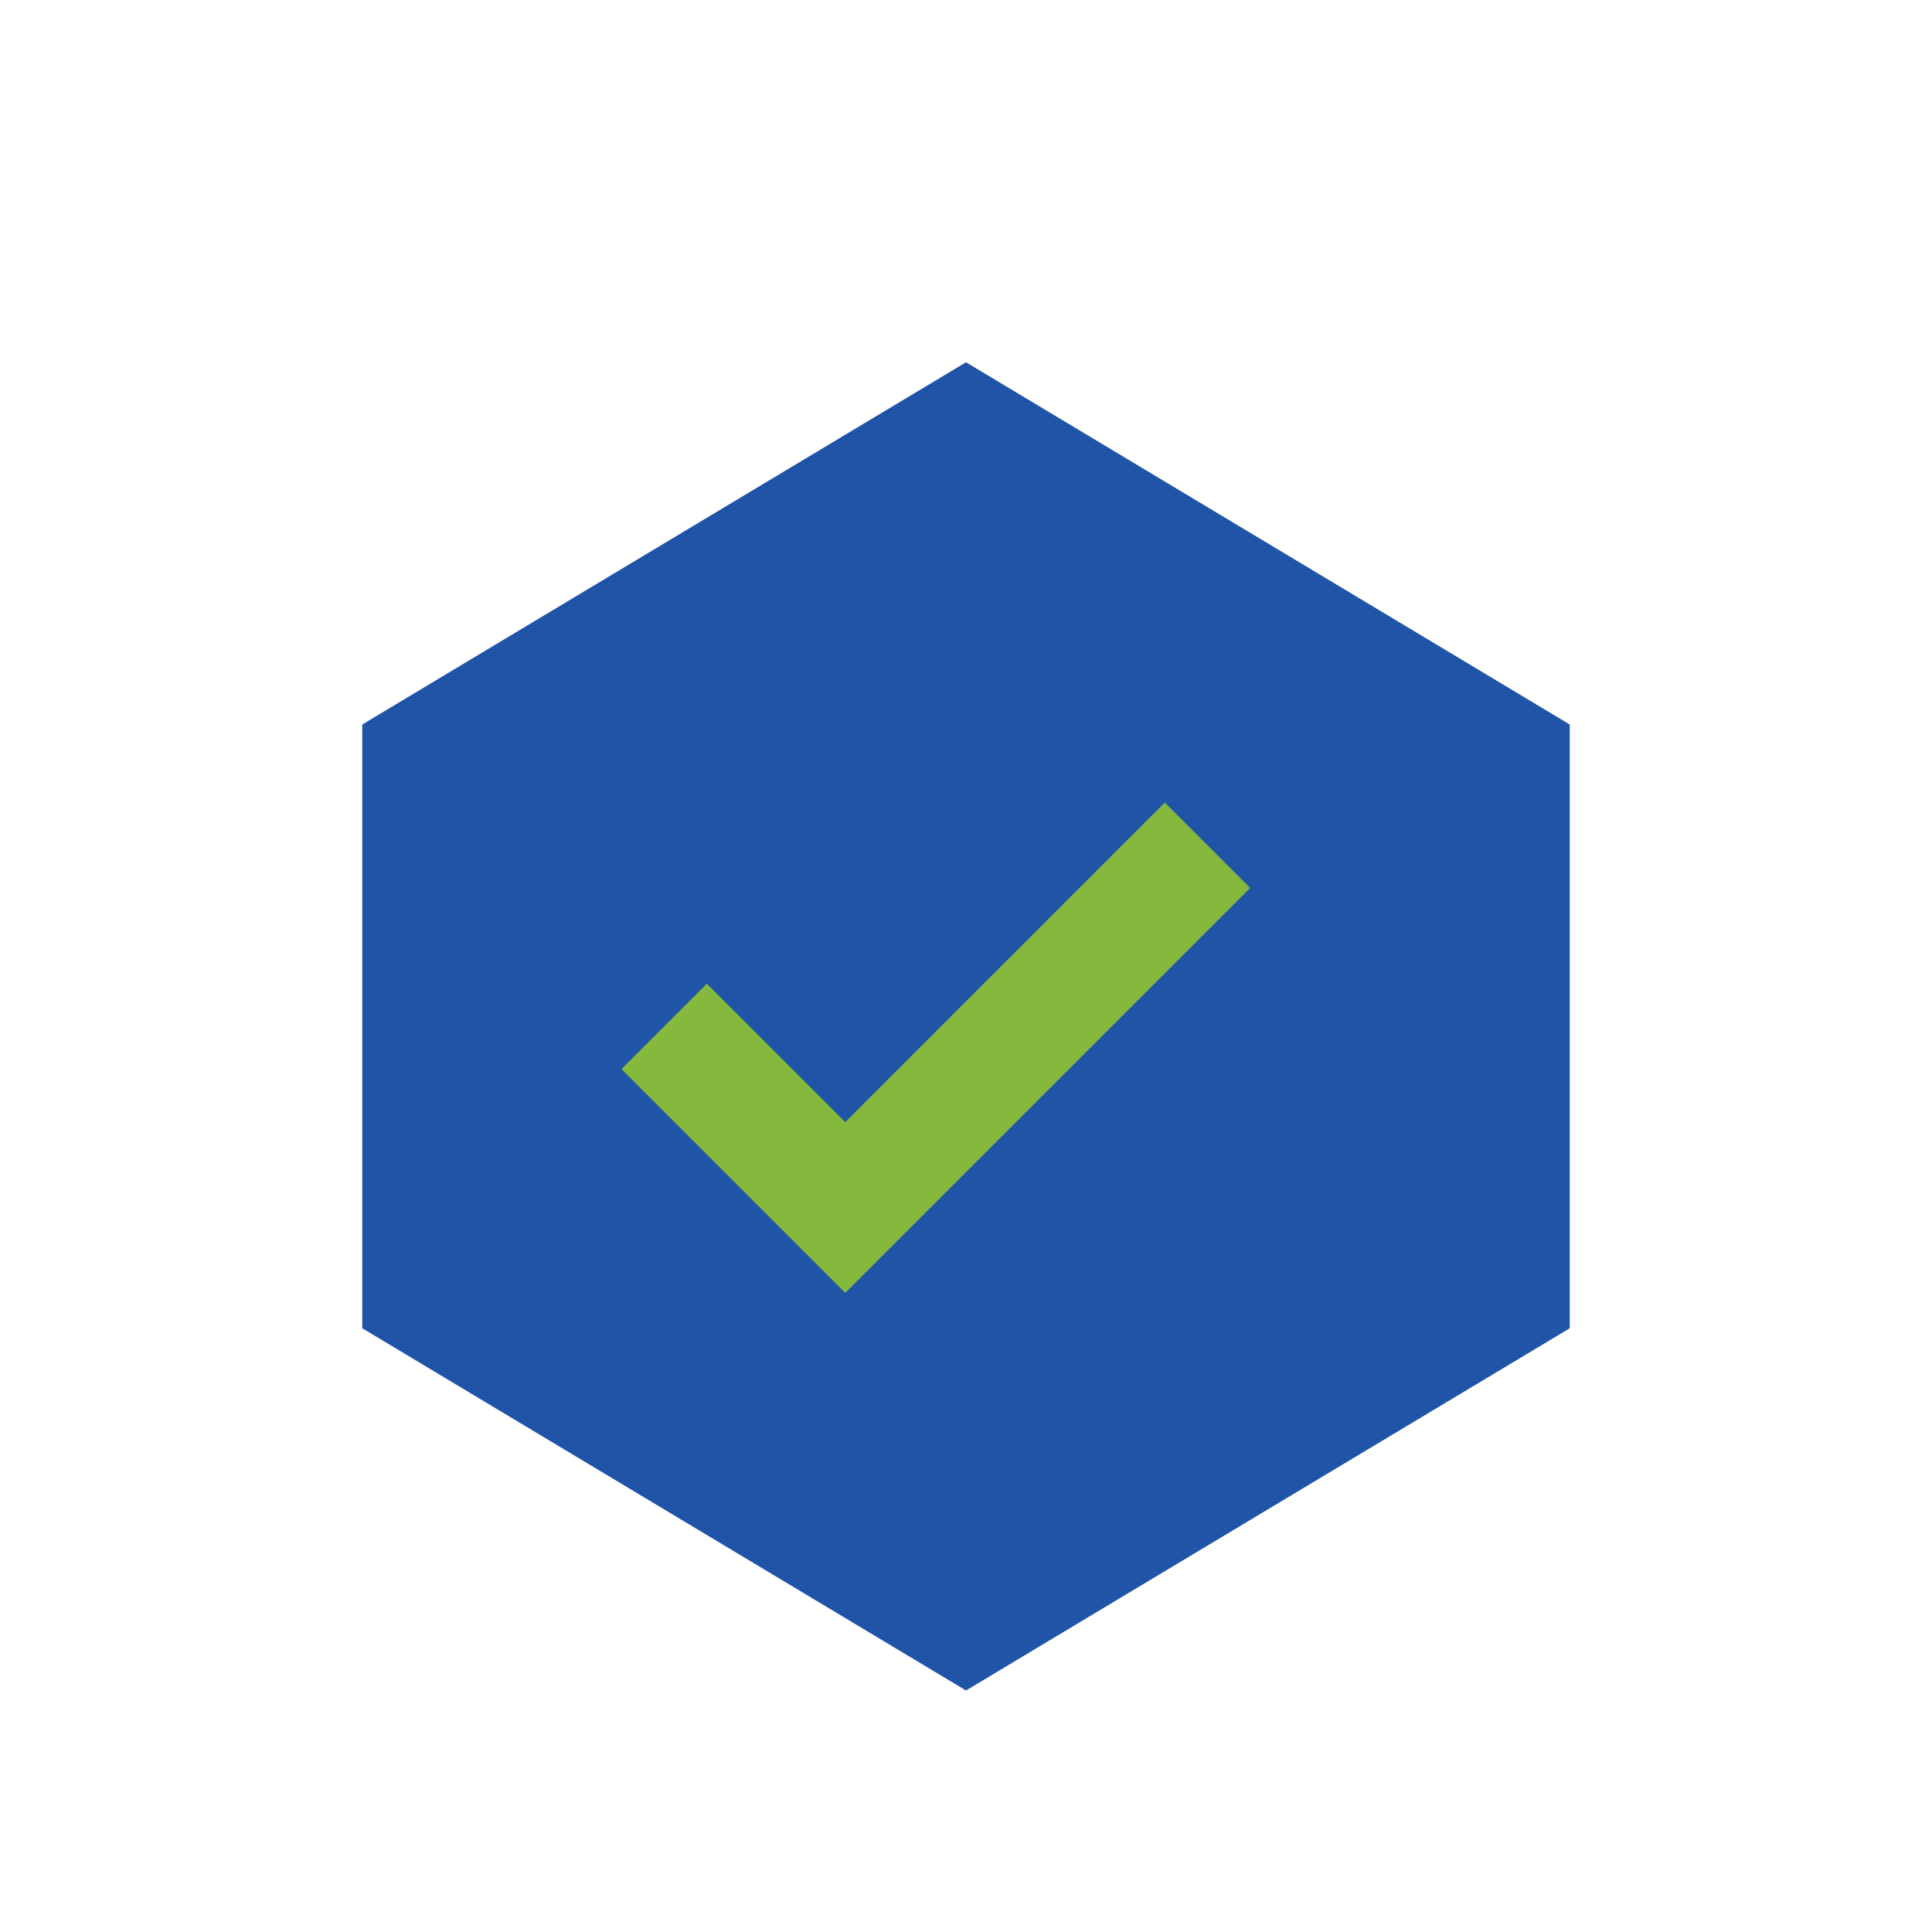
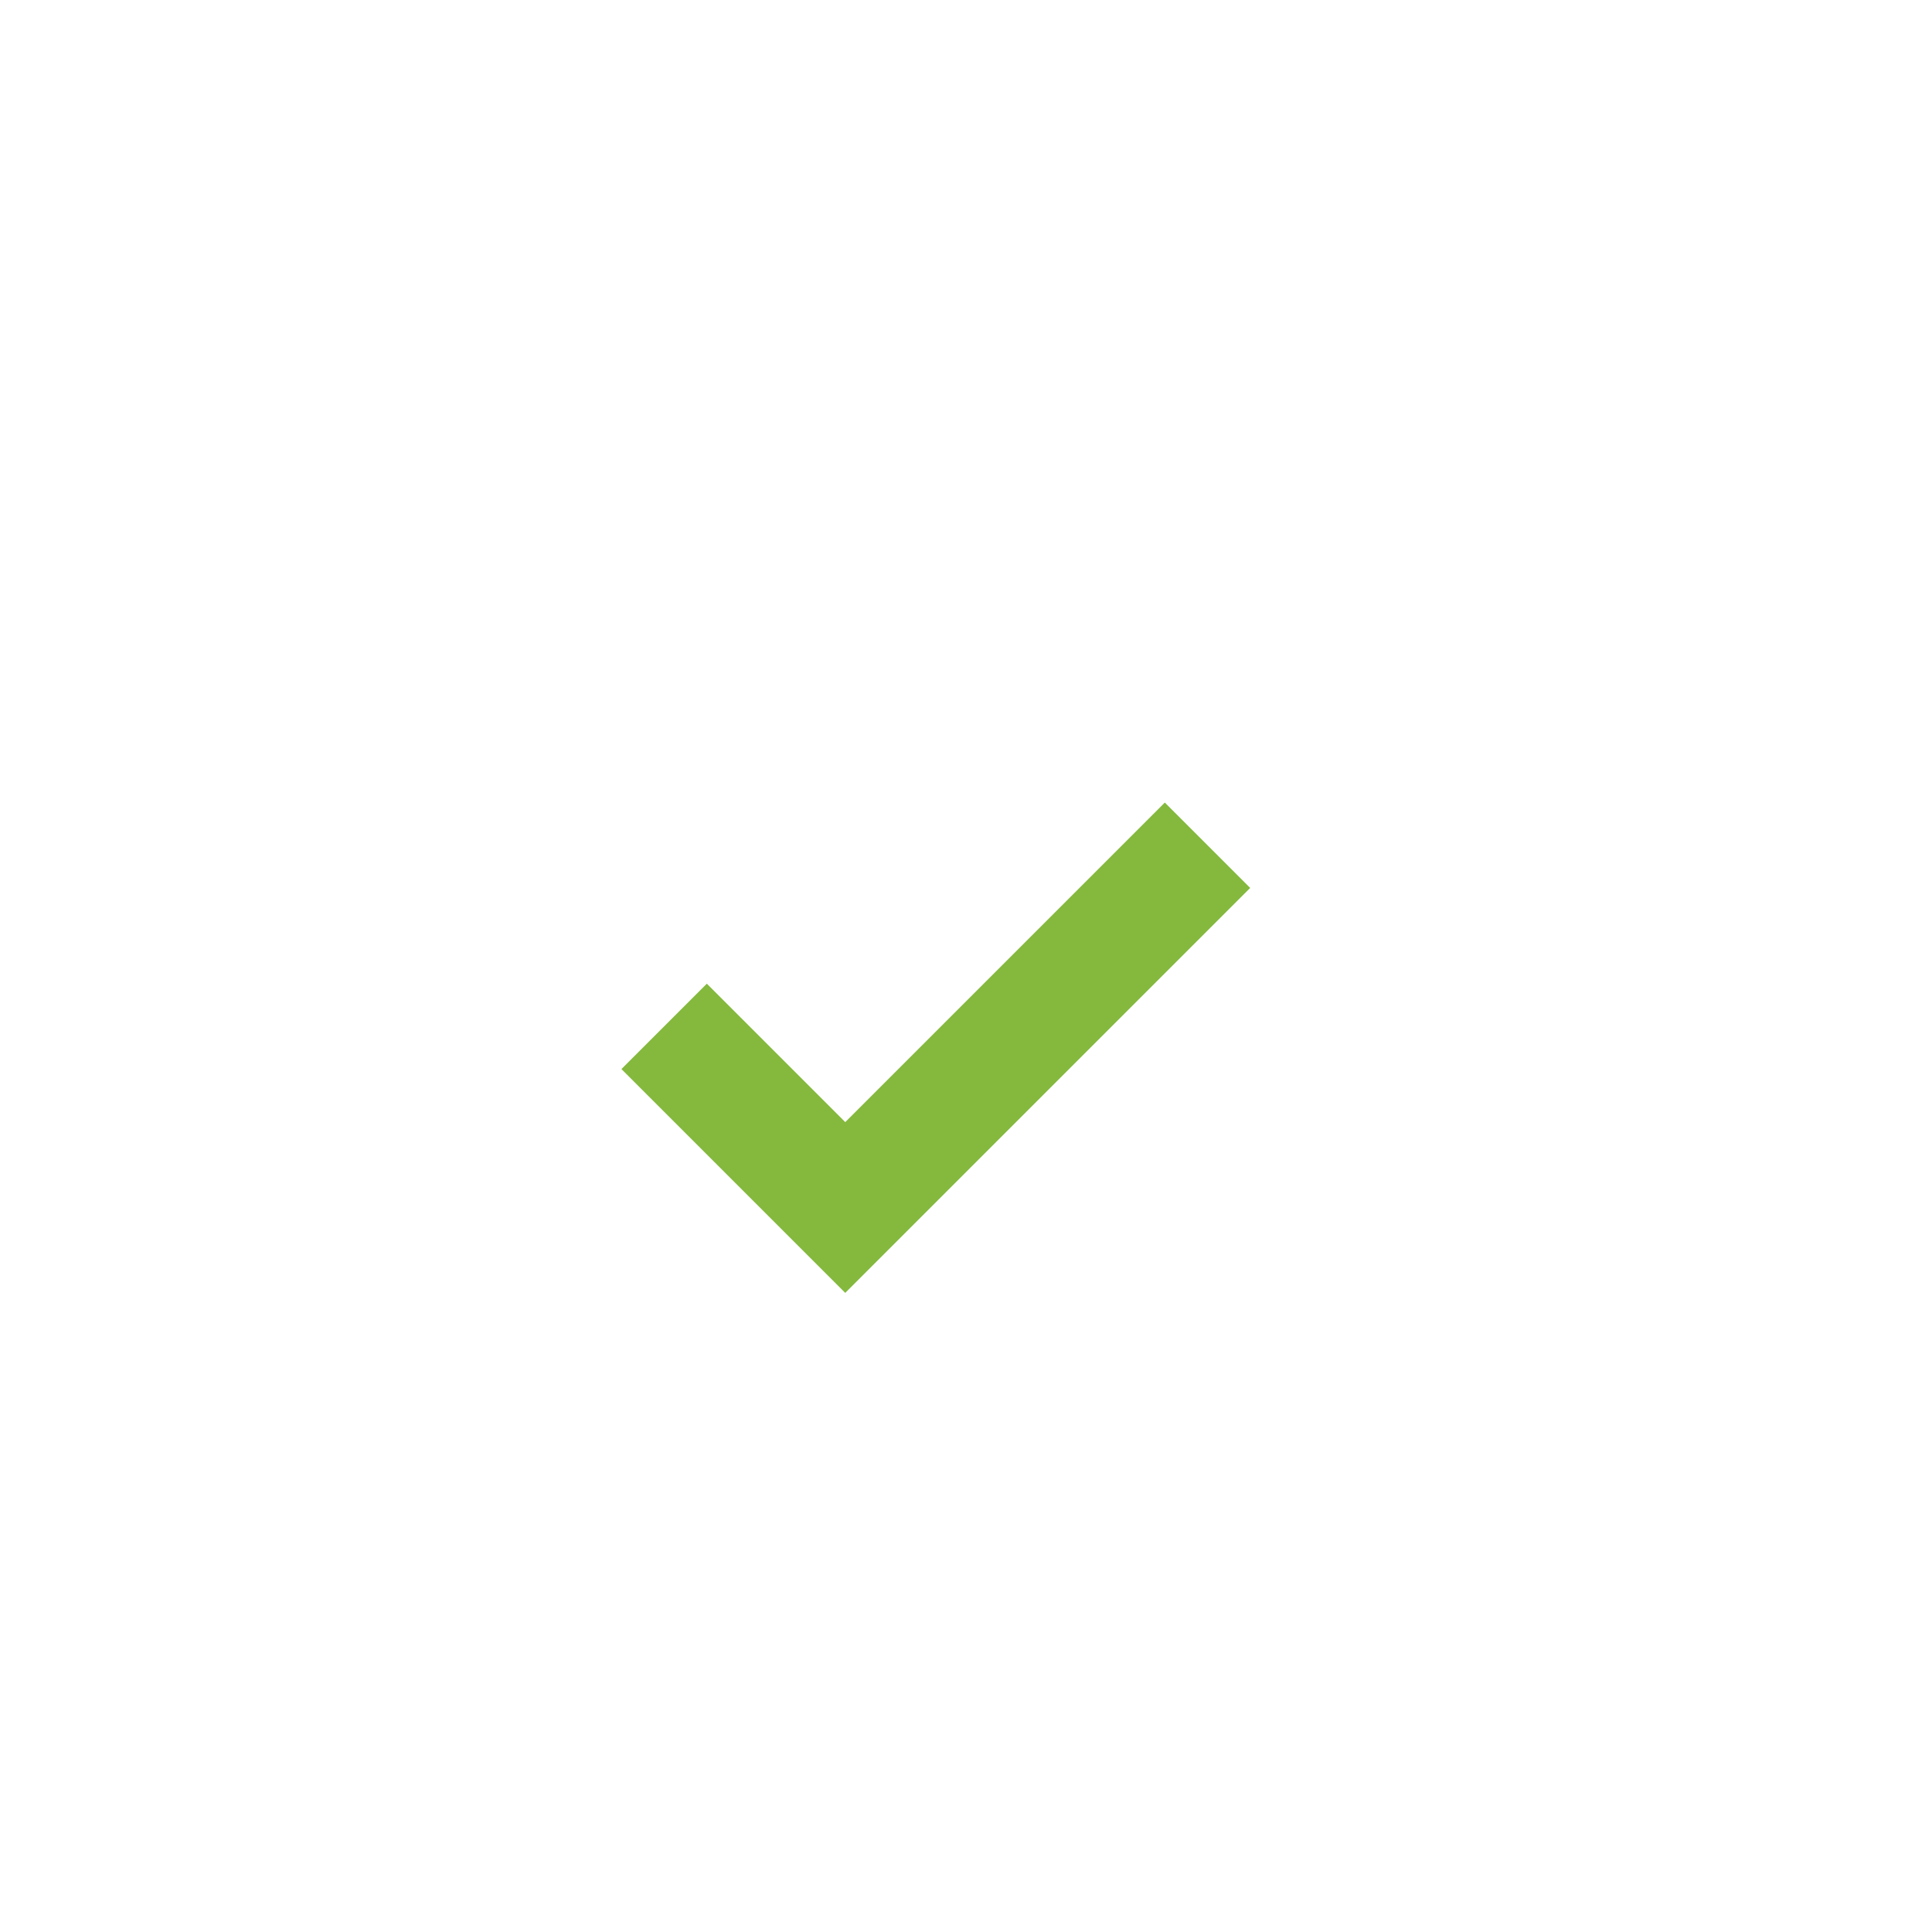
<svg xmlns="http://www.w3.org/2000/svg" width="32" height="32" viewBox="0 0 32 32">
-   <polygon points="16,6 26,12 26,22 16,28 6,22 6,12" fill="#2054A6" />
  <path d="M11 17l3 3 6-6" stroke="#84B93E" stroke-width="2" fill="none" />
</svg>